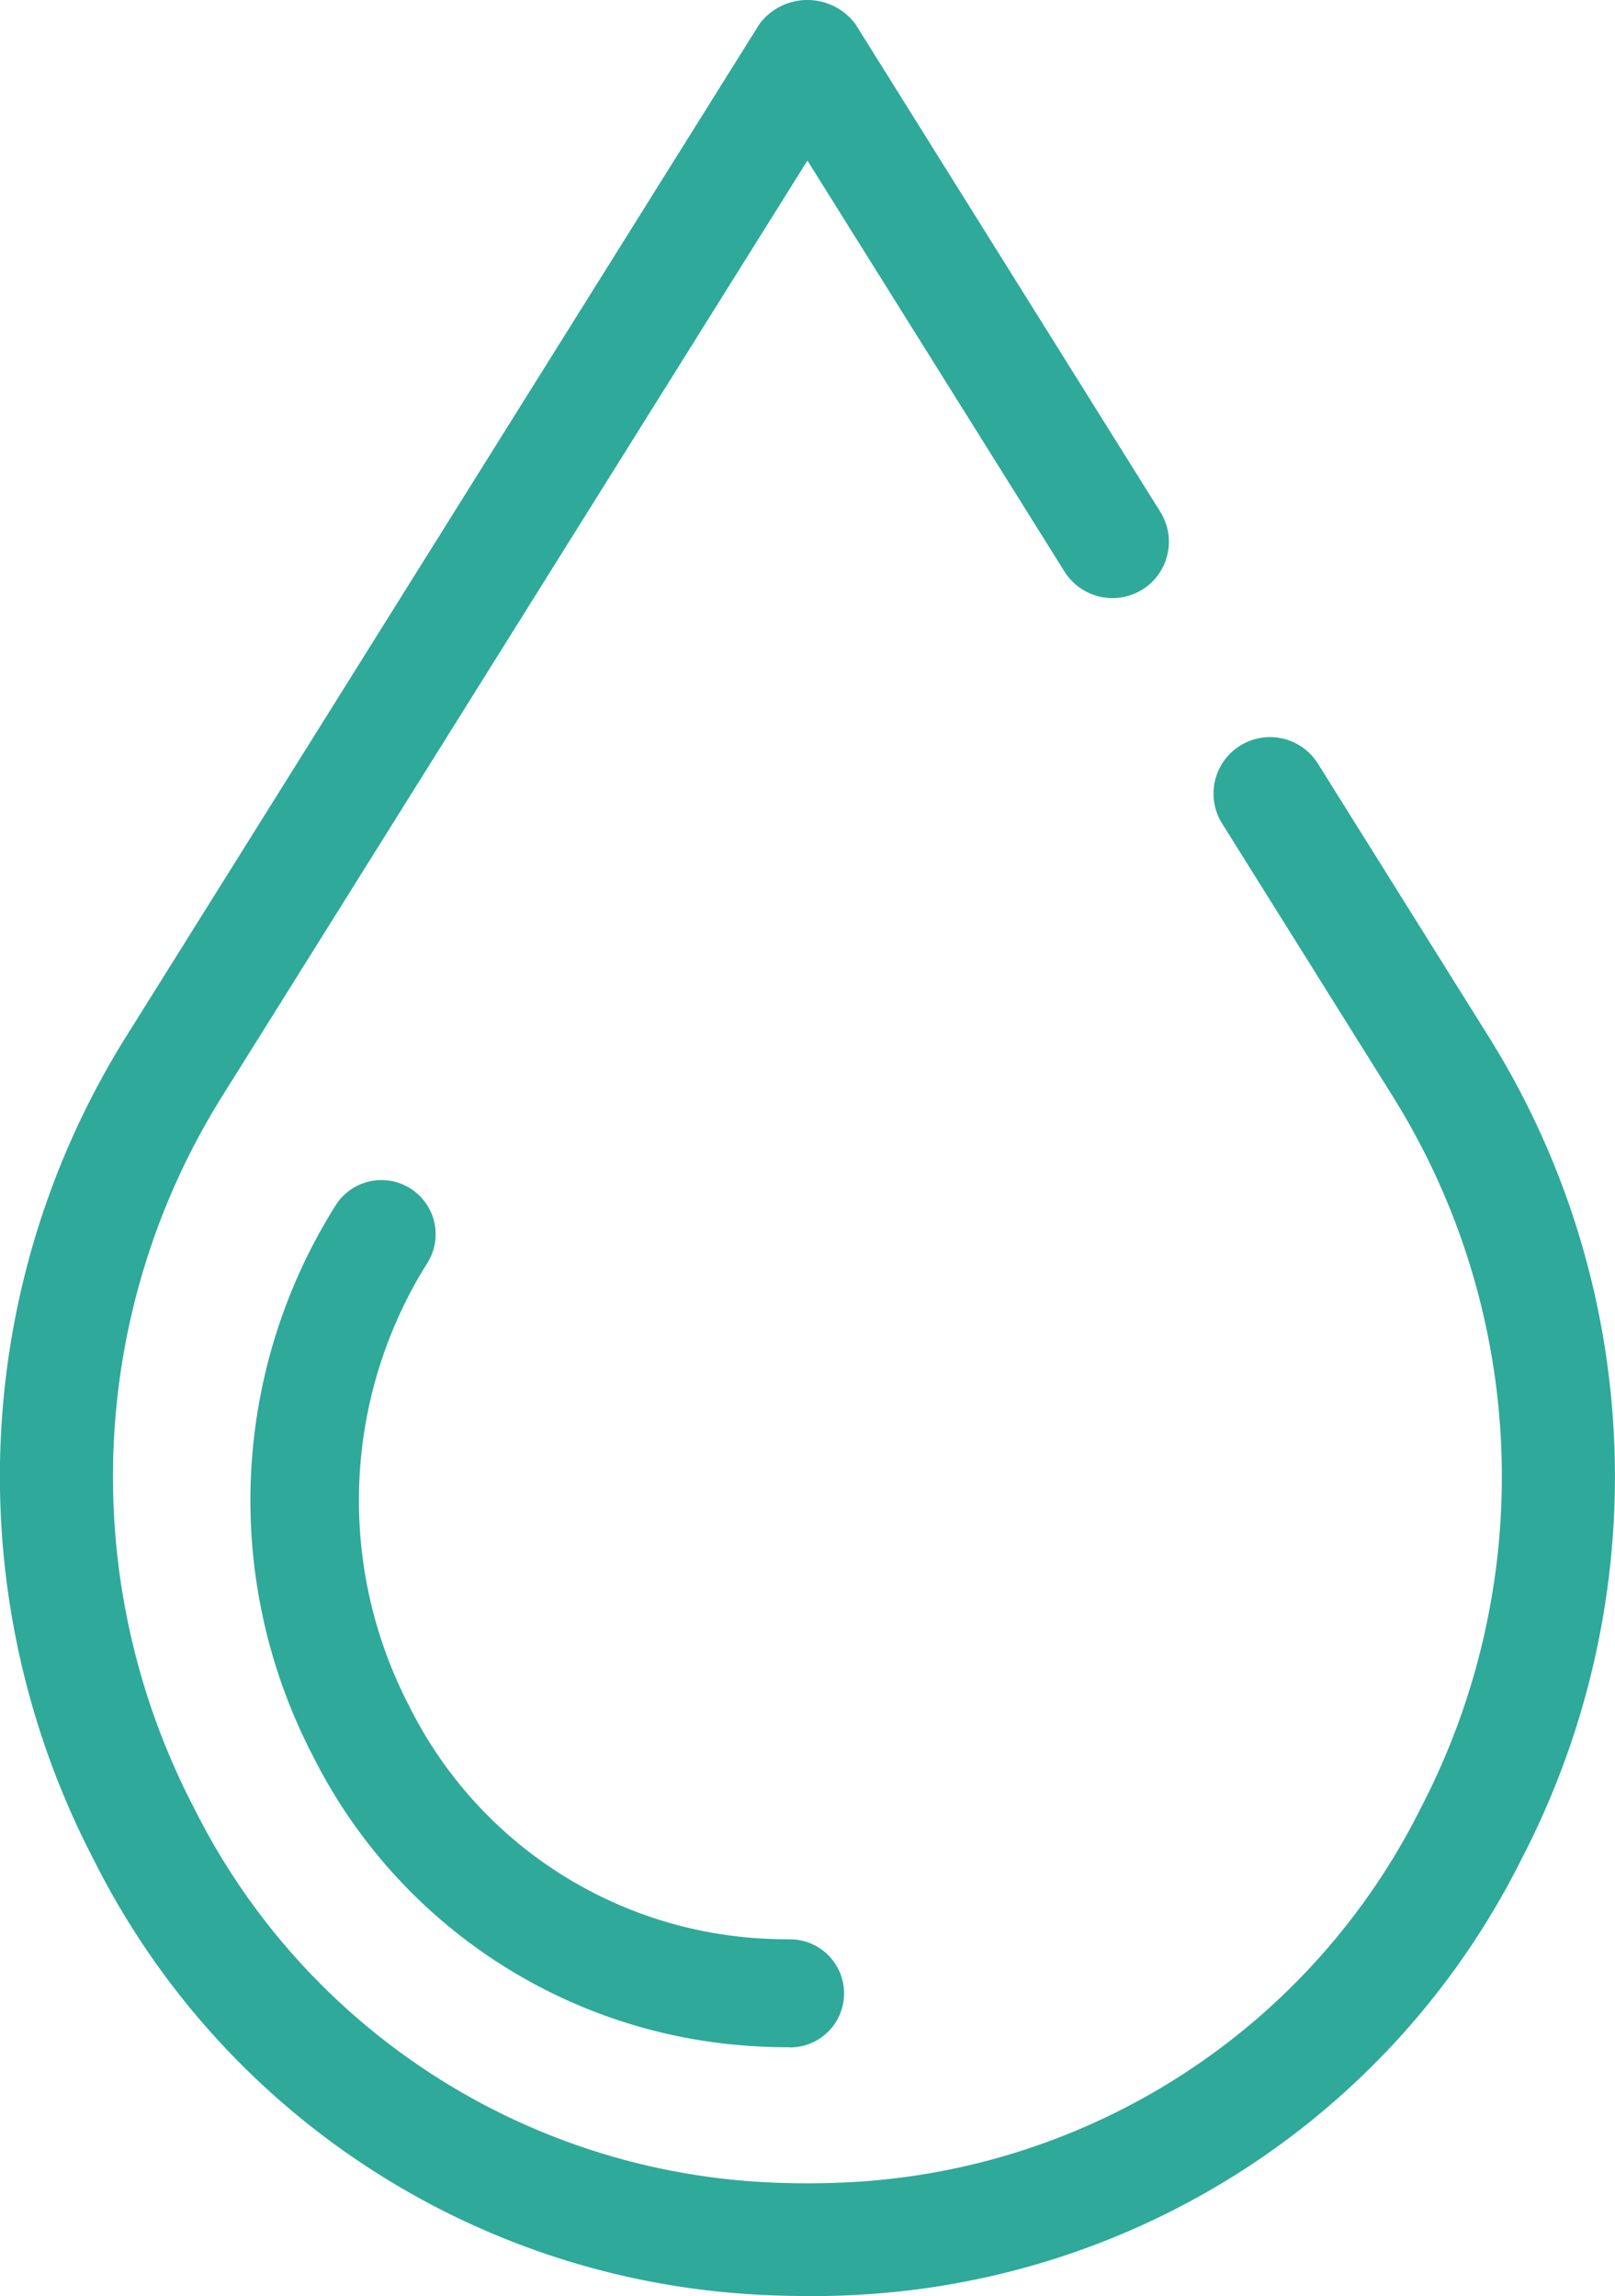
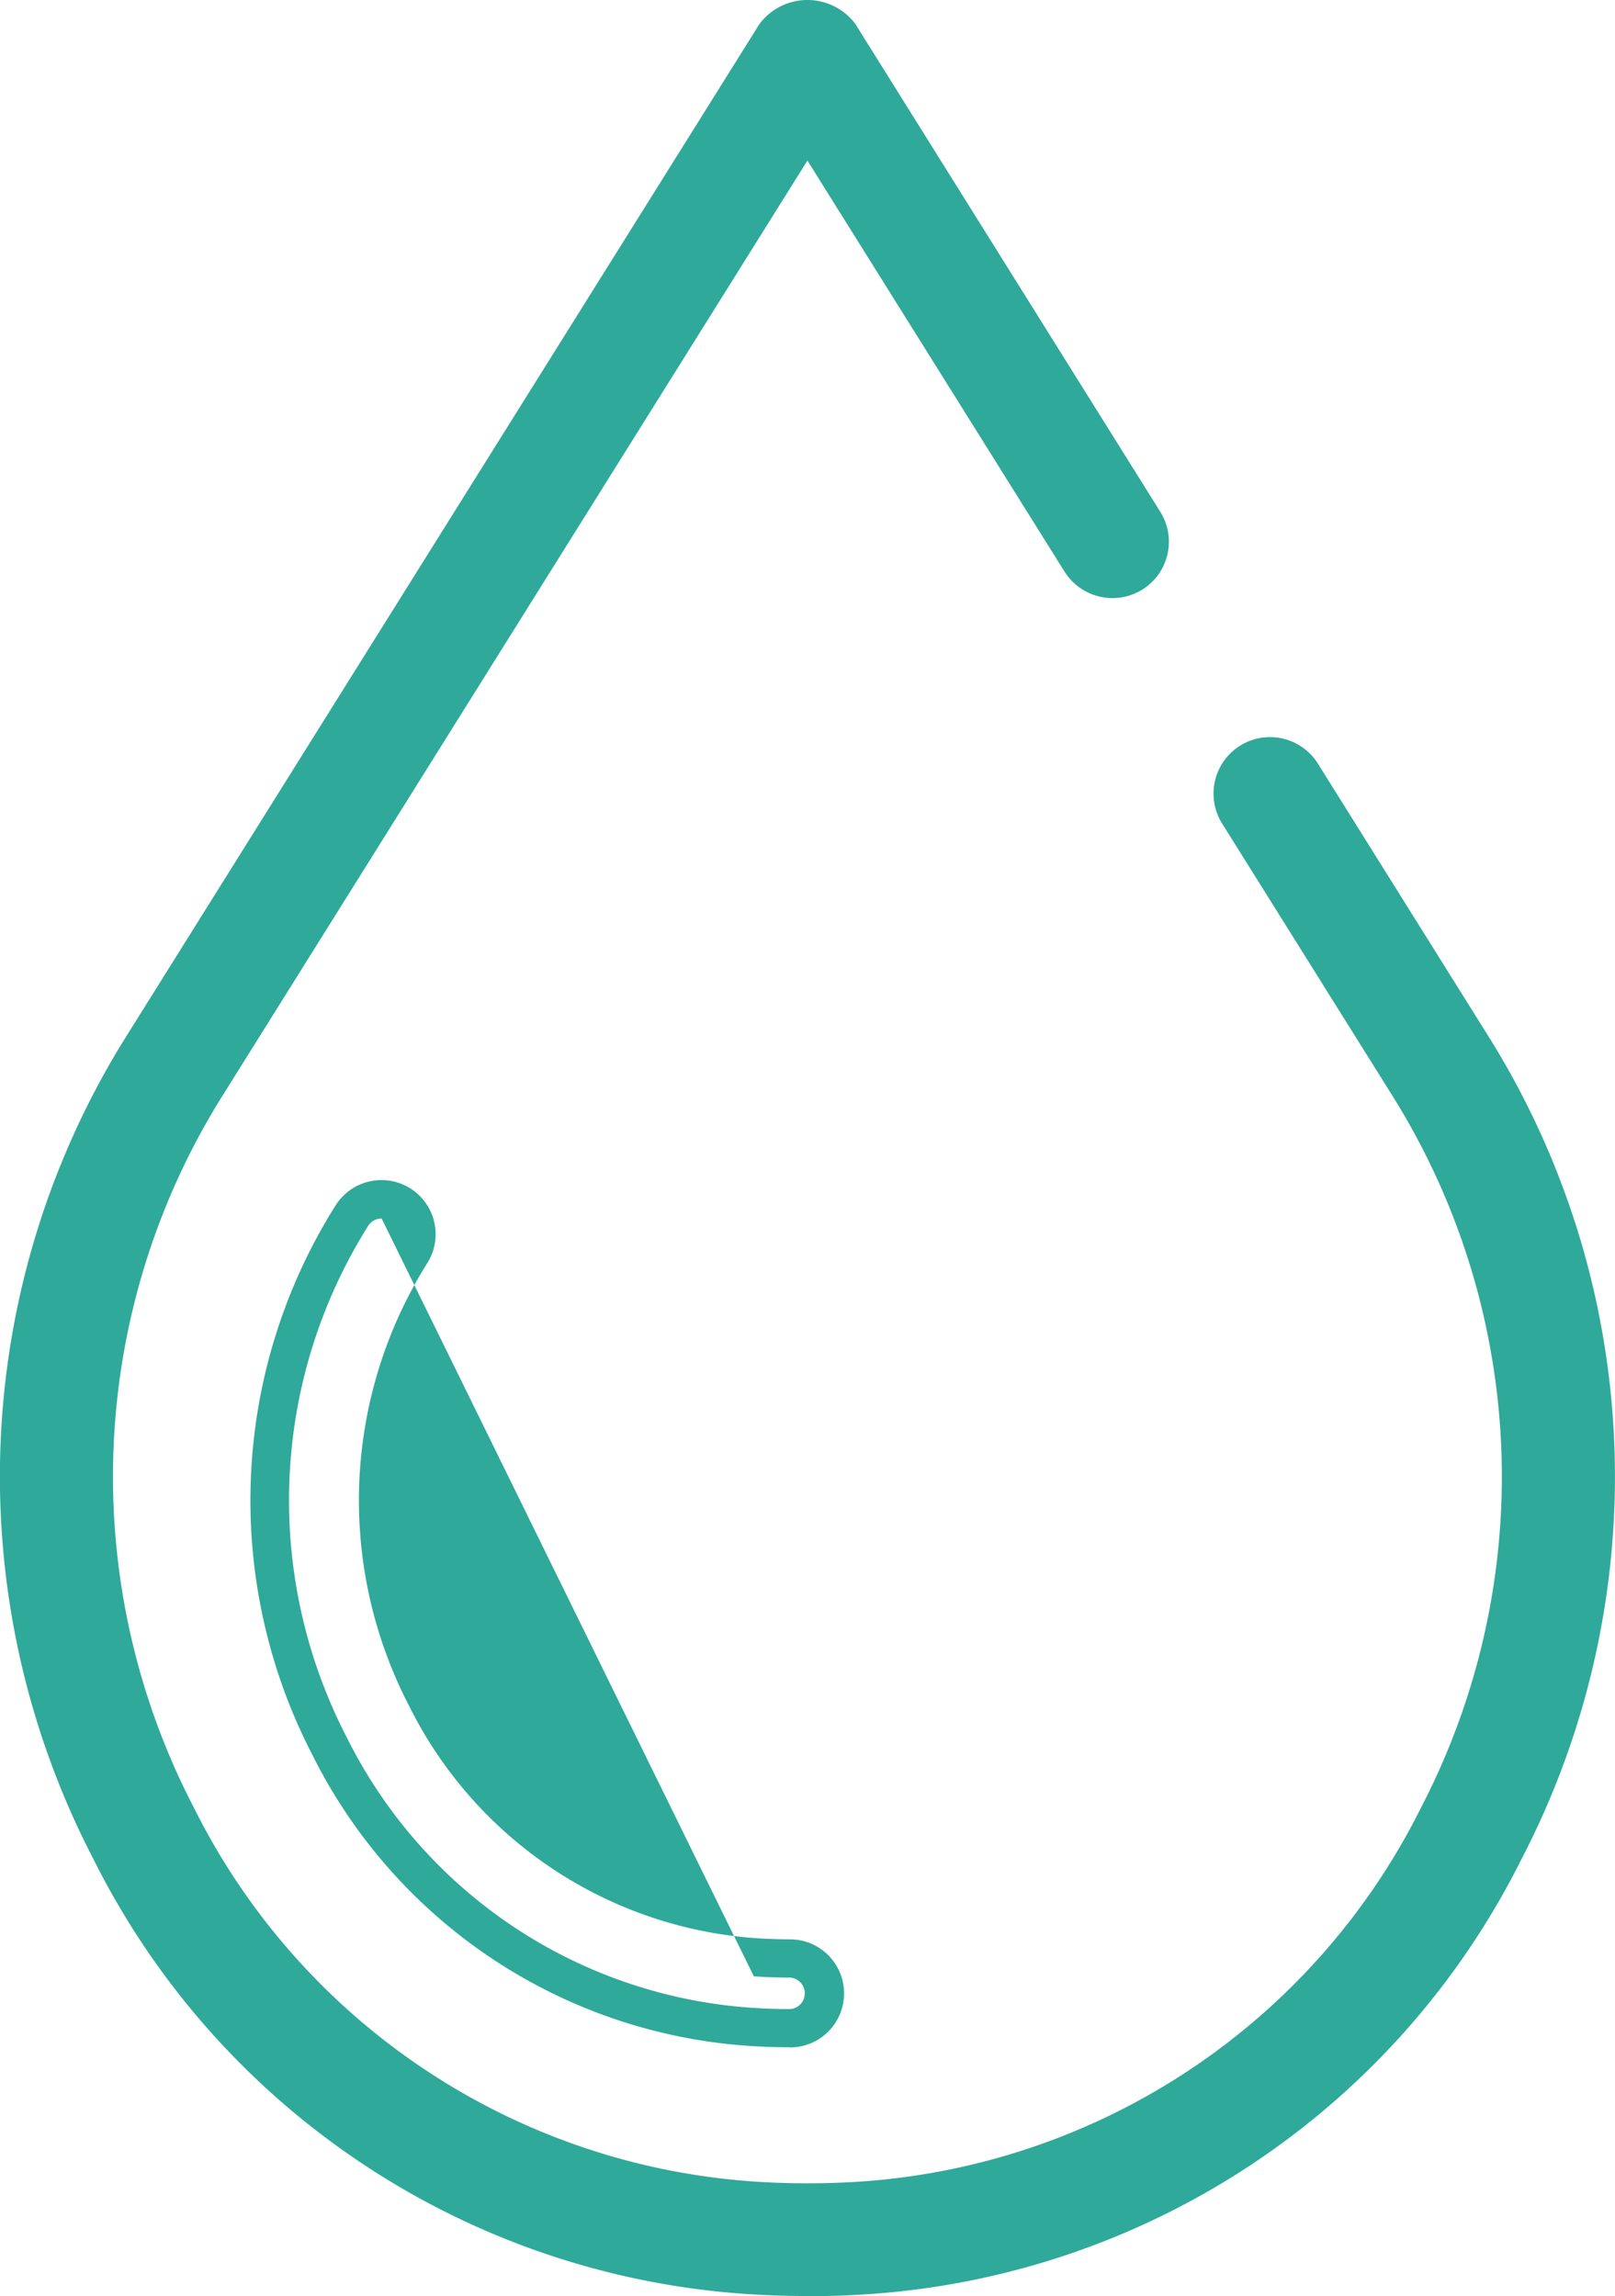
<svg xmlns="http://www.w3.org/2000/svg" data-name="Group 63986" width="28.129" height="40">
  <g data-name="Group 62844" fill="#2fa99a">
    <path data-name="Path 257399" d="M14.063 39.666c-.348 0-.7-.012-1.047-.036a13.414 13.414 0 01-11.094-7.4A14.119 14.119 0 012.5 18.204L13.523.581a.662.662 0 011.079 0l5.318 8.5a.636.636 0 01-1.079.674l-4.778-7.639L3.575 18.884a12.854 12.854 0 00-.524 12.771 12.153 12.153 0 0010.047 6.707 14.474 14.474 0 001.922 0 12.155 12.155 0 0010.055-6.706 12.855 12.855 0 00-.524-12.771l-2.958-4.729a.636.636 0 011.079-.674l2.958 4.728a14.117 14.117 0 01.578 14.026 13.413 13.413 0 01-11.094 7.4c-.347.024-.7.036-1.047.036" />
    <path data-name="Path 257400" d="M14.063 40c-.355 0-.715-.012-1.069-.036a13.744 13.744 0 01-11.369-7.58 14.457 14.457 0 01.592-14.358L13.229.416a1.044 1.044 0 011.668 0l5.312 8.5a.983.983 0 01-.312 1.355.987.987 0 01-1.356-.313l-4.478-7.161L3.886 19.072a12.5 12.5 0 00-.509 12.42 11.8 11.8 0 009.75 6.513 13.979 13.979 0 001.873 0 11.8 11.8 0 009.75-6.513 12.507 12.507 0 00-.509-12.42l-2.955-4.725a.984.984 0 011.669-1.043l2.954 4.725a14.454 14.454 0 01.592 14.358 13.741 13.741 0 01-11.369 7.58c-.354.024-.713.036-1.069.036m0-39.33a.289.289 0 00-.244.114L2.808 18.397a13.769 13.769 0 00-.563 13.673 13.055 13.055 0 0010.8 7.2 15.2 15.2 0 002.045 0 13.054 13.054 0 0010.8-7.2 13.766 13.766 0 00-.563-13.673l-2.954-4.724a.289.289 0 00-.18-.128.3.3 0 00-.216.036.289.289 0 00-.092.4l2.955 4.725a13.2 13.2 0 01.538 13.1 12.486 12.486 0 01-10.322 6.891 14.991 14.991 0 01-1.968 0 12.484 12.484 0 01-10.322-6.891 13.193 13.193 0 01.538-13.1L14.072 1.484l5.069 8.107a.287.287 0 00.524-.088.286.286 0 00-.036-.217l-5.312-8.5a.289.289 0 00-.244-.114" />
-     <path data-name="Path 257401" d="M13.768 35.335c-.231 0-.462-.007-.69-.023a8.855 8.855 0 01-7.322-4.883 9.312 9.312 0 01.382-9.249.608.608 0 011.031.645 8.108 8.108 0 00-.33 8.051 7.649 7.649 0 006.322 4.223c.2.013.4.02.607.02a.609.609 0 010 1.217" />
-     <path data-name="Path 257402" d="M13.757 35.666a9.93 9.93 0 01-.713-.024 9.185 9.185 0 01-7.6-5.063 9.644 9.644 0 01.4-9.577.943.943 0 111.6 1 7.771 7.771 0 00-.316 7.722 7.317 7.317 0 006.047 4.042c.194.013.389.02.585.02a.941.941 0 110 1.883M6.647 21.228a.278.278 0 00-.235.129 8.983 8.983 0 00-.367 8.921 8.521 8.521 0 007.047 4.7c.221.015.443.023.667.023a.275.275 0 000-.549c-.211 0-.421-.007-.629-.021a7.977 7.977 0 01-6.6-4.4 8.435 8.435 0 01.345-8.378.275.275 0 00-.233-.421" />
+     <path data-name="Path 257402" d="M13.757 35.666a9.93 9.93 0 01-.713-.024 9.185 9.185 0 01-7.6-5.063 9.644 9.644 0 01.4-9.577.943.943 0 111.6 1 7.771 7.771 0 00-.316 7.722 7.317 7.317 0 006.047 4.042c.194.013.389.02.585.02a.941.941 0 110 1.883M6.647 21.228a.278.278 0 00-.235.129 8.983 8.983 0 00-.367 8.921 8.521 8.521 0 007.047 4.7c.221.015.443.023.667.023a.275.275 0 000-.549c-.211 0-.421-.007-.629-.021" />
  </g>
</svg>